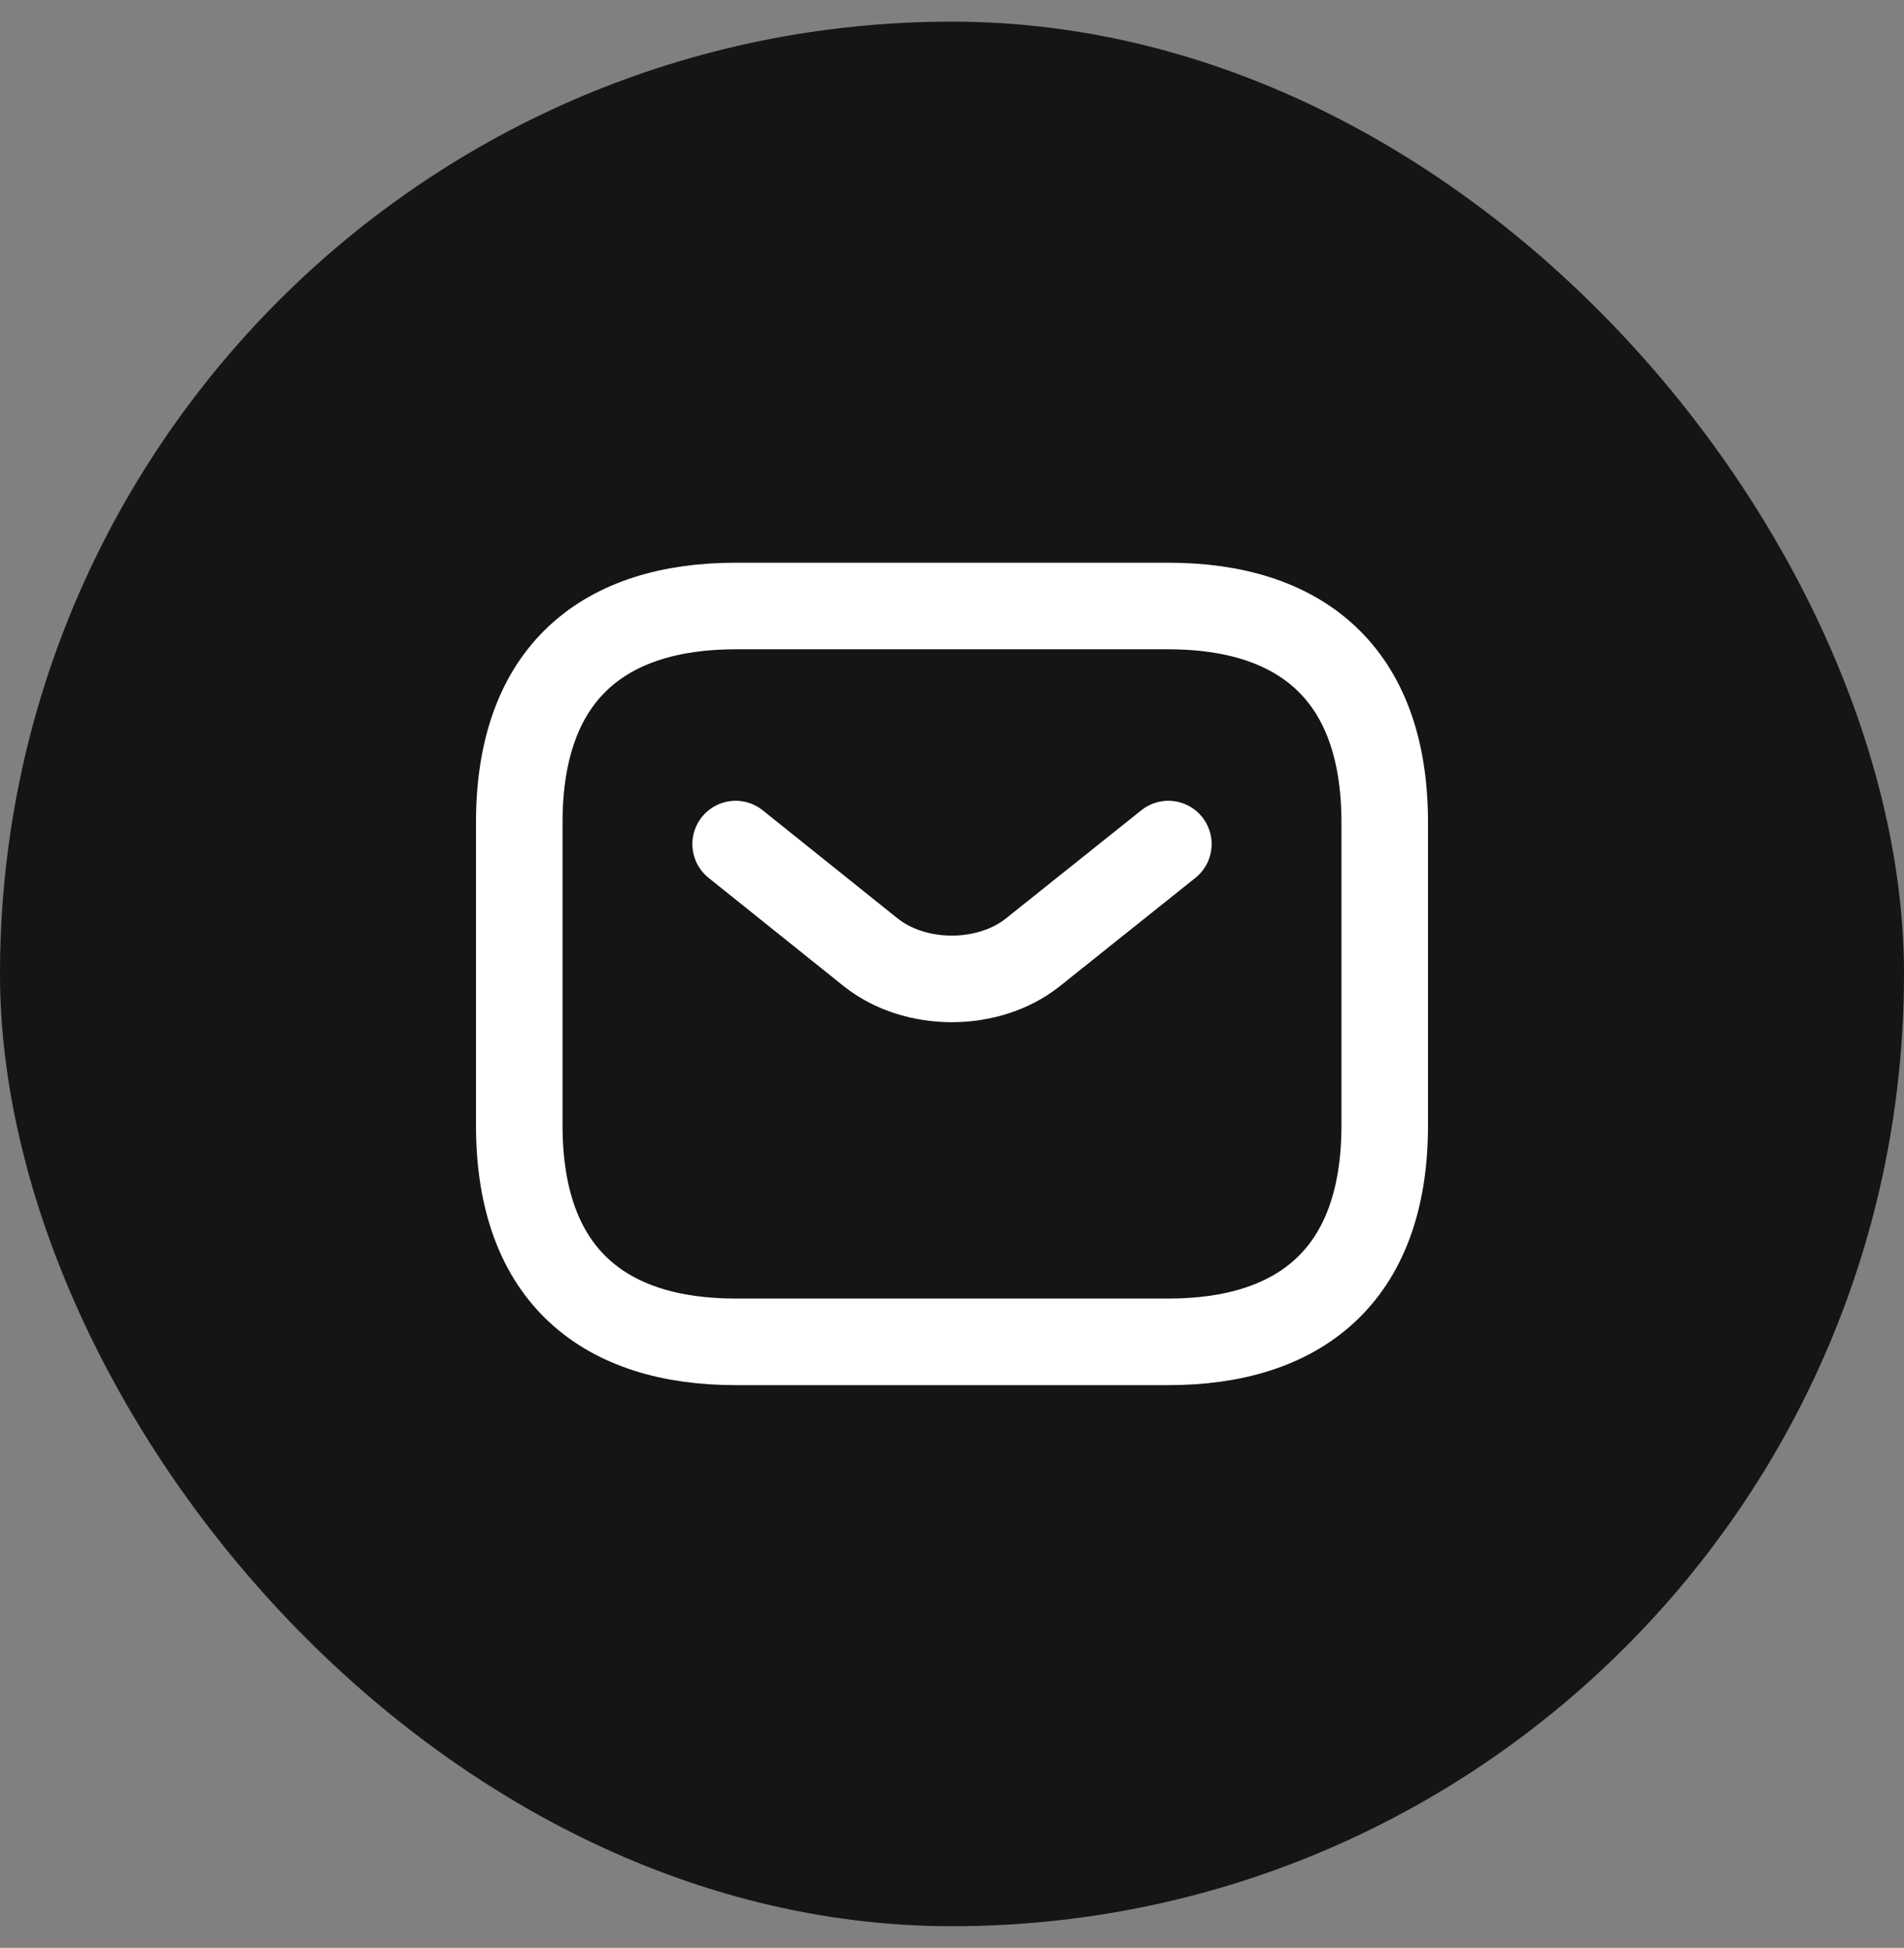
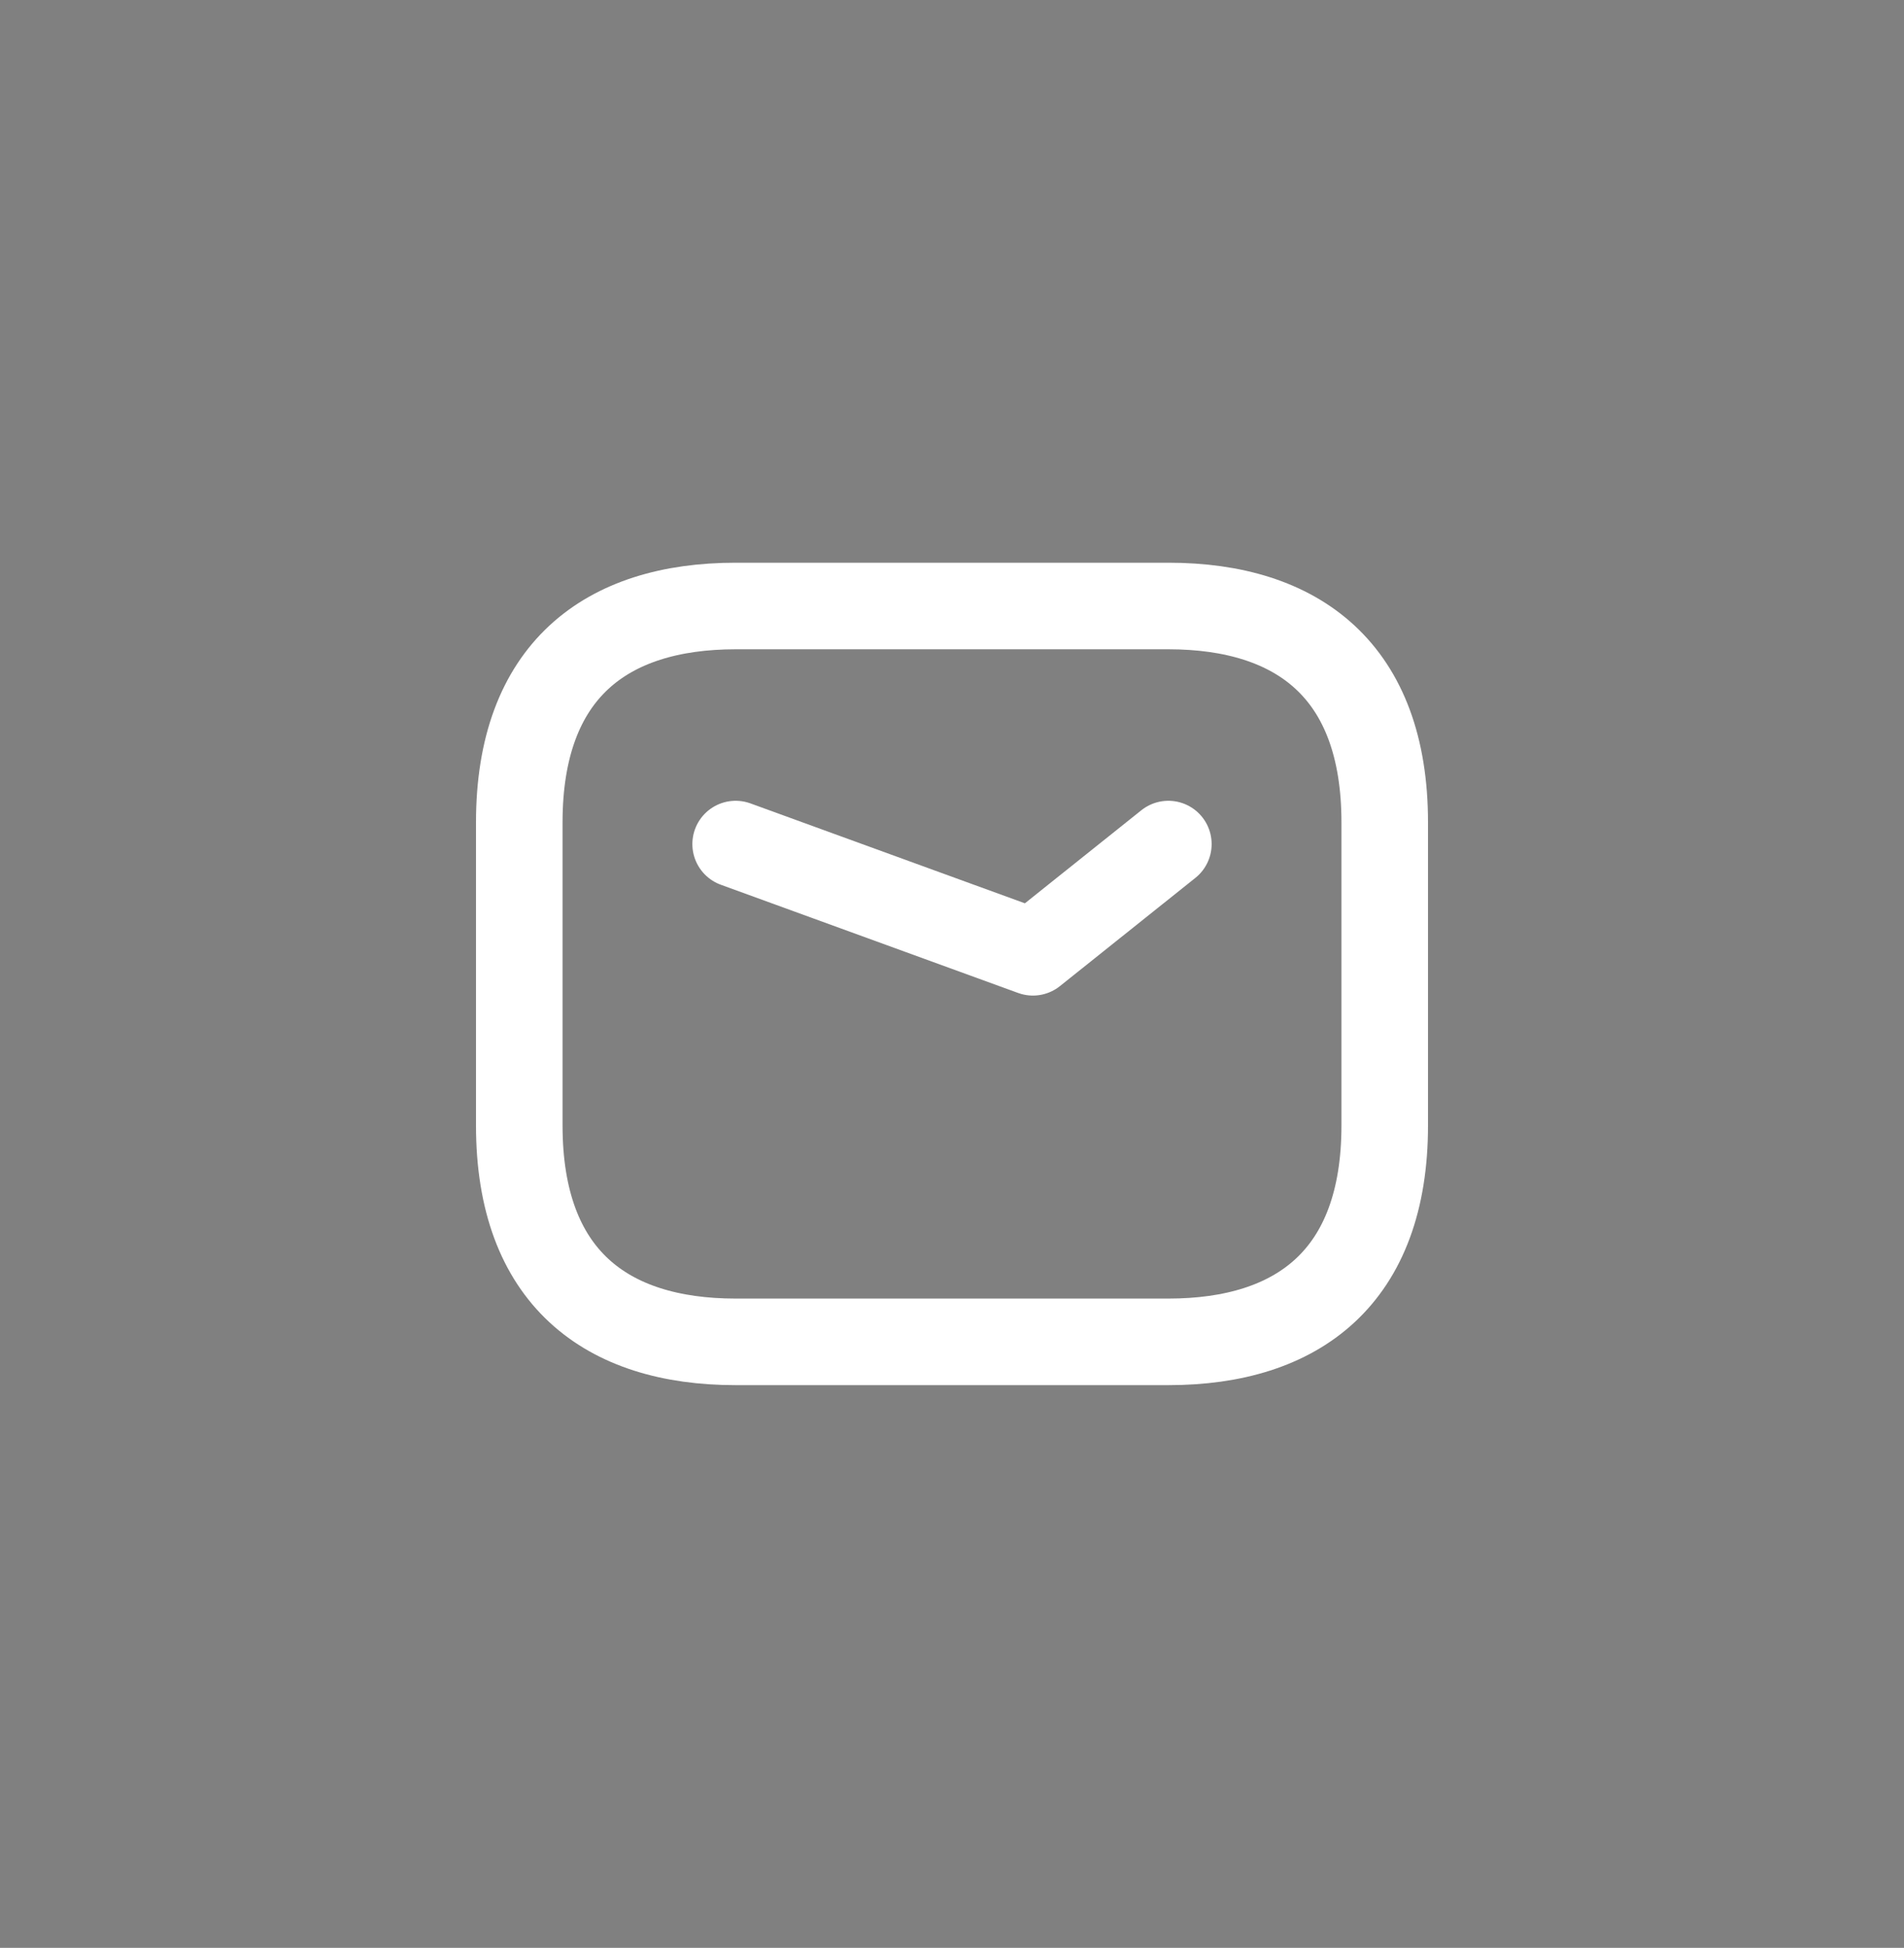
<svg xmlns="http://www.w3.org/2000/svg" width="44" height="45" viewBox="0 0 44 45" fill="none">
  <rect x="0" y="0" width="44" height="45" fill="#808080" stroke="none" />
-   <rect y="0.5" width="44" height="44" rx="22" fill="#131516" />
  <path d="M27 31H17C14 31 12 29.5 12 26V19C12 15.5 14 14 17 14H27C30 14 32 15.5 32 19V26C32 29.5 30 31 27 31Z" stroke="white" stroke-width="2" stroke-miterlimit="10" stroke-linecap="round" stroke-linejoin="round" />
-   <path d="M27 19.5L23.87 22C22.84 22.82 21.15 22.82 20.12 22L17 19.5" stroke="white" stroke-width="2" stroke-miterlimit="10" stroke-linecap="round" stroke-linejoin="round" />
+   <path d="M27 19.5L23.87 22L17 19.5" stroke="white" stroke-width="2" stroke-miterlimit="10" stroke-linecap="round" stroke-linejoin="round" />
</svg>